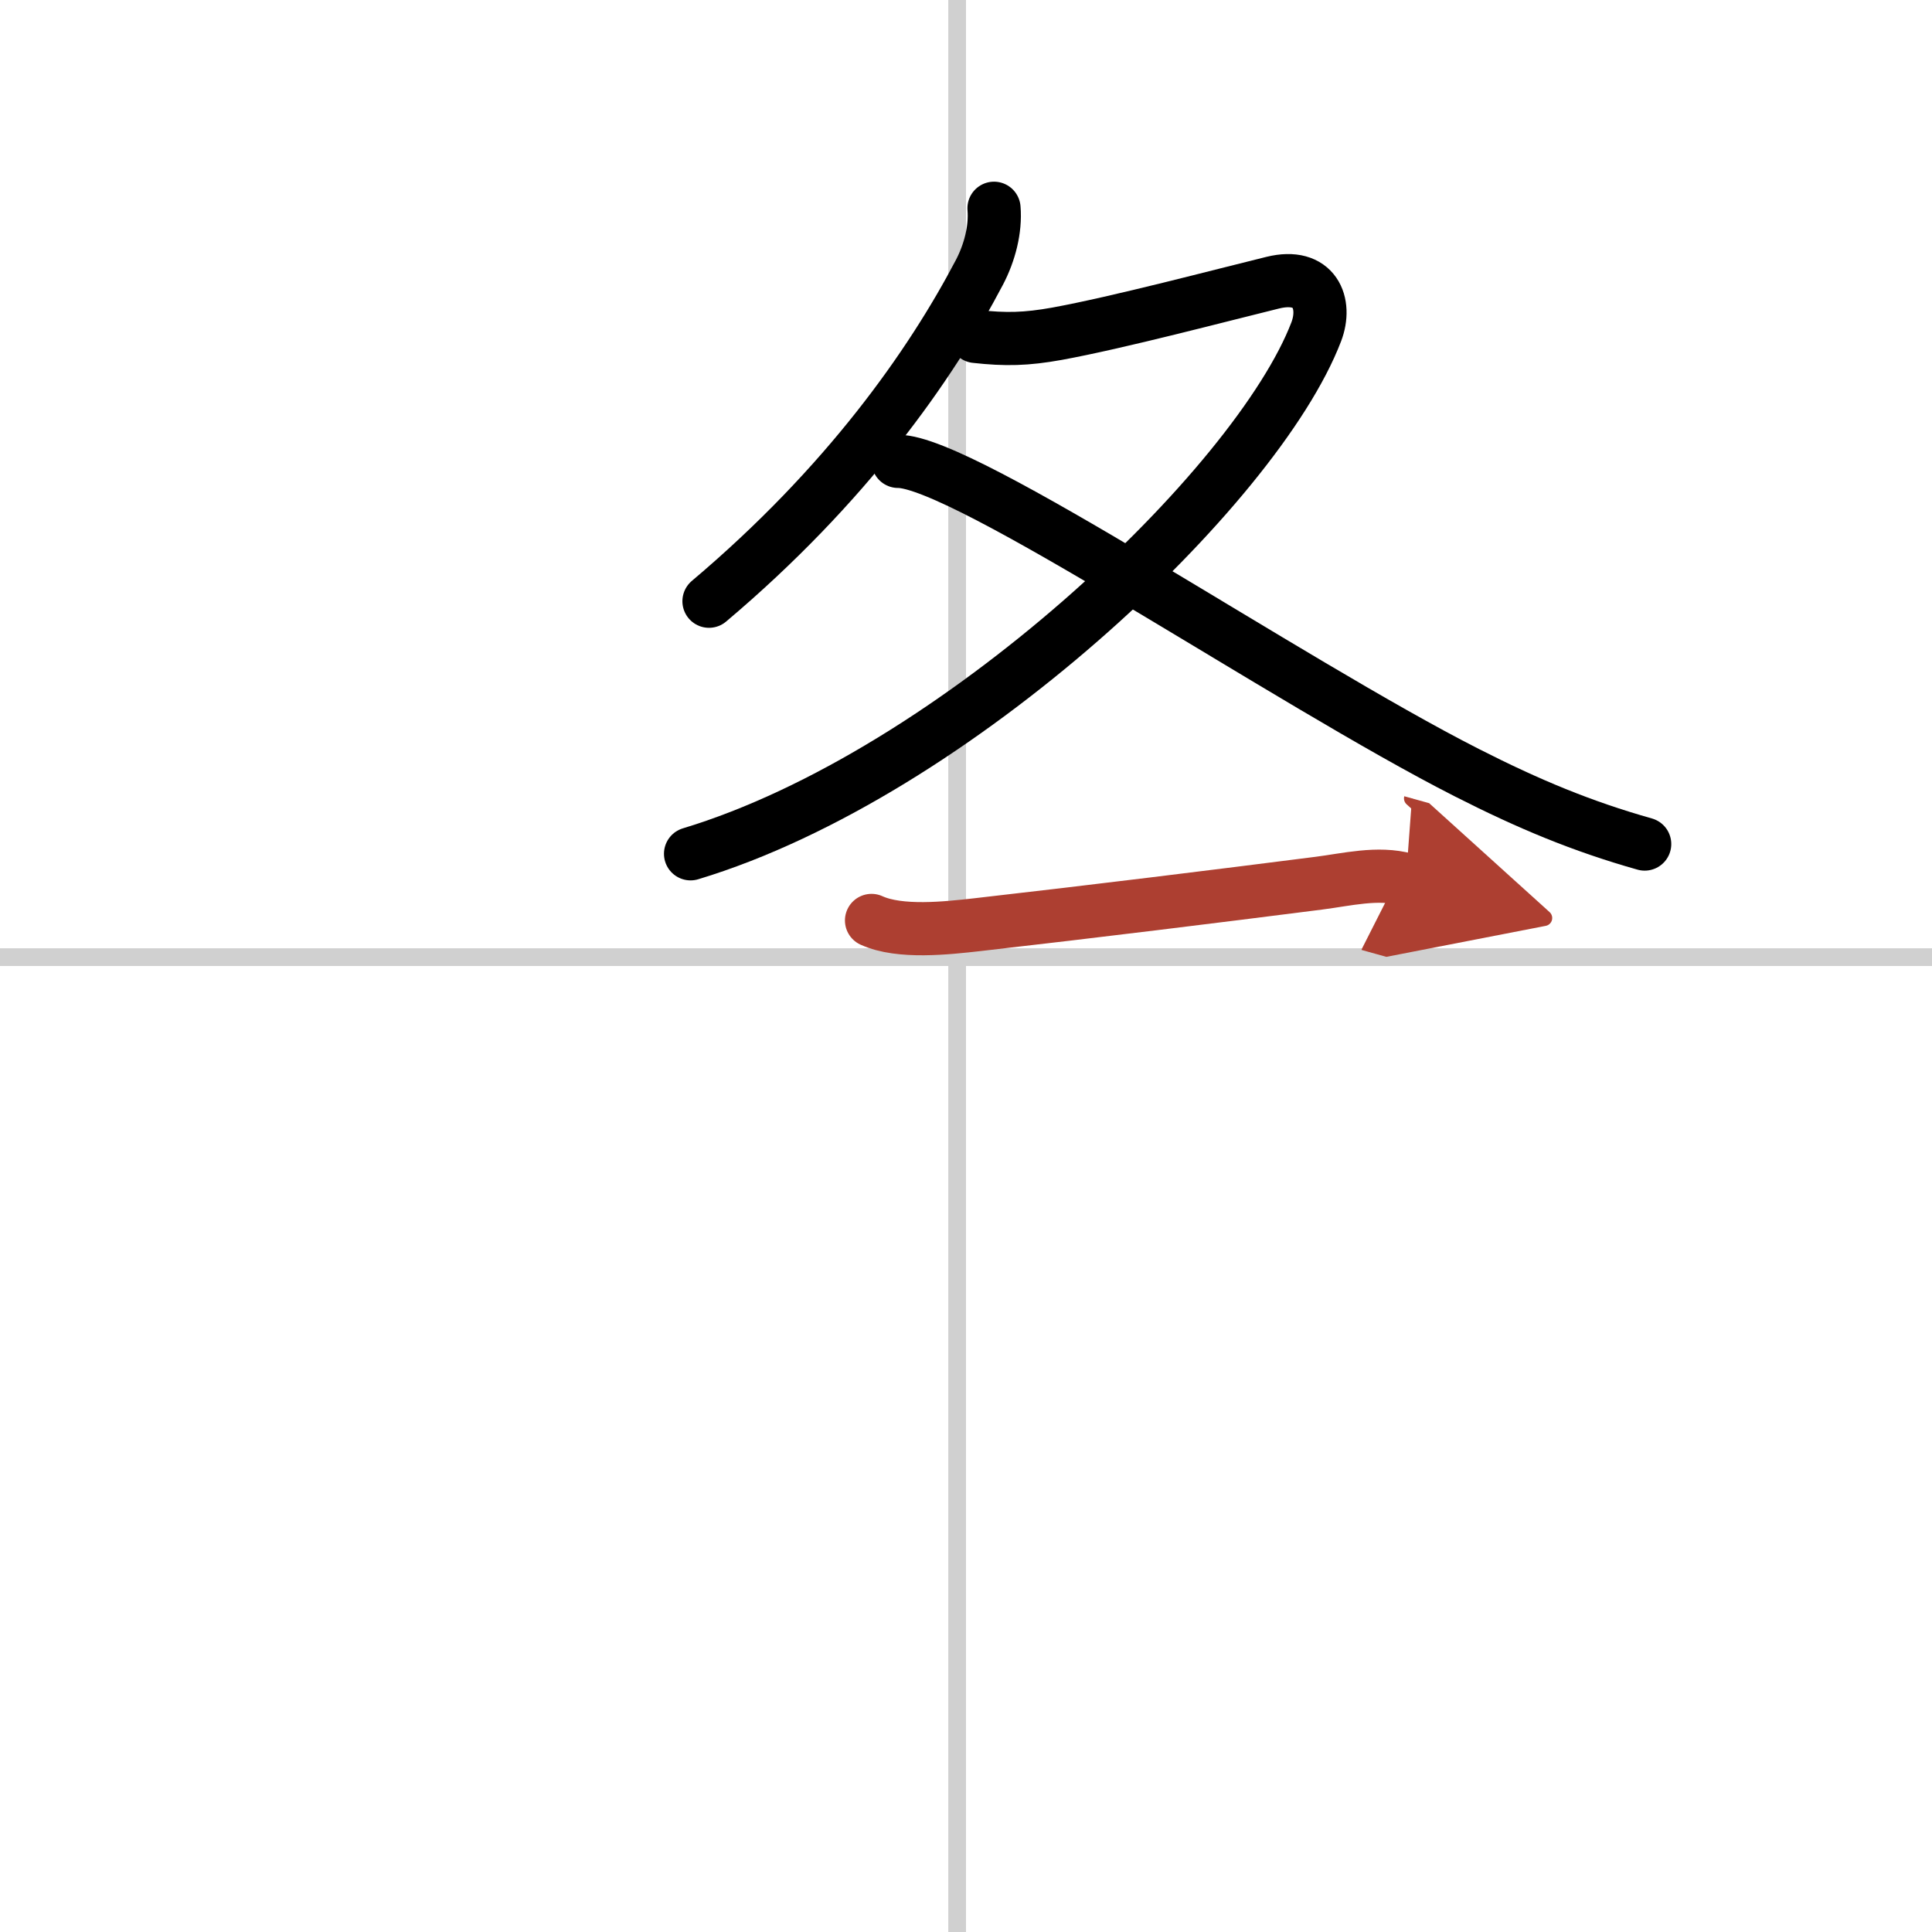
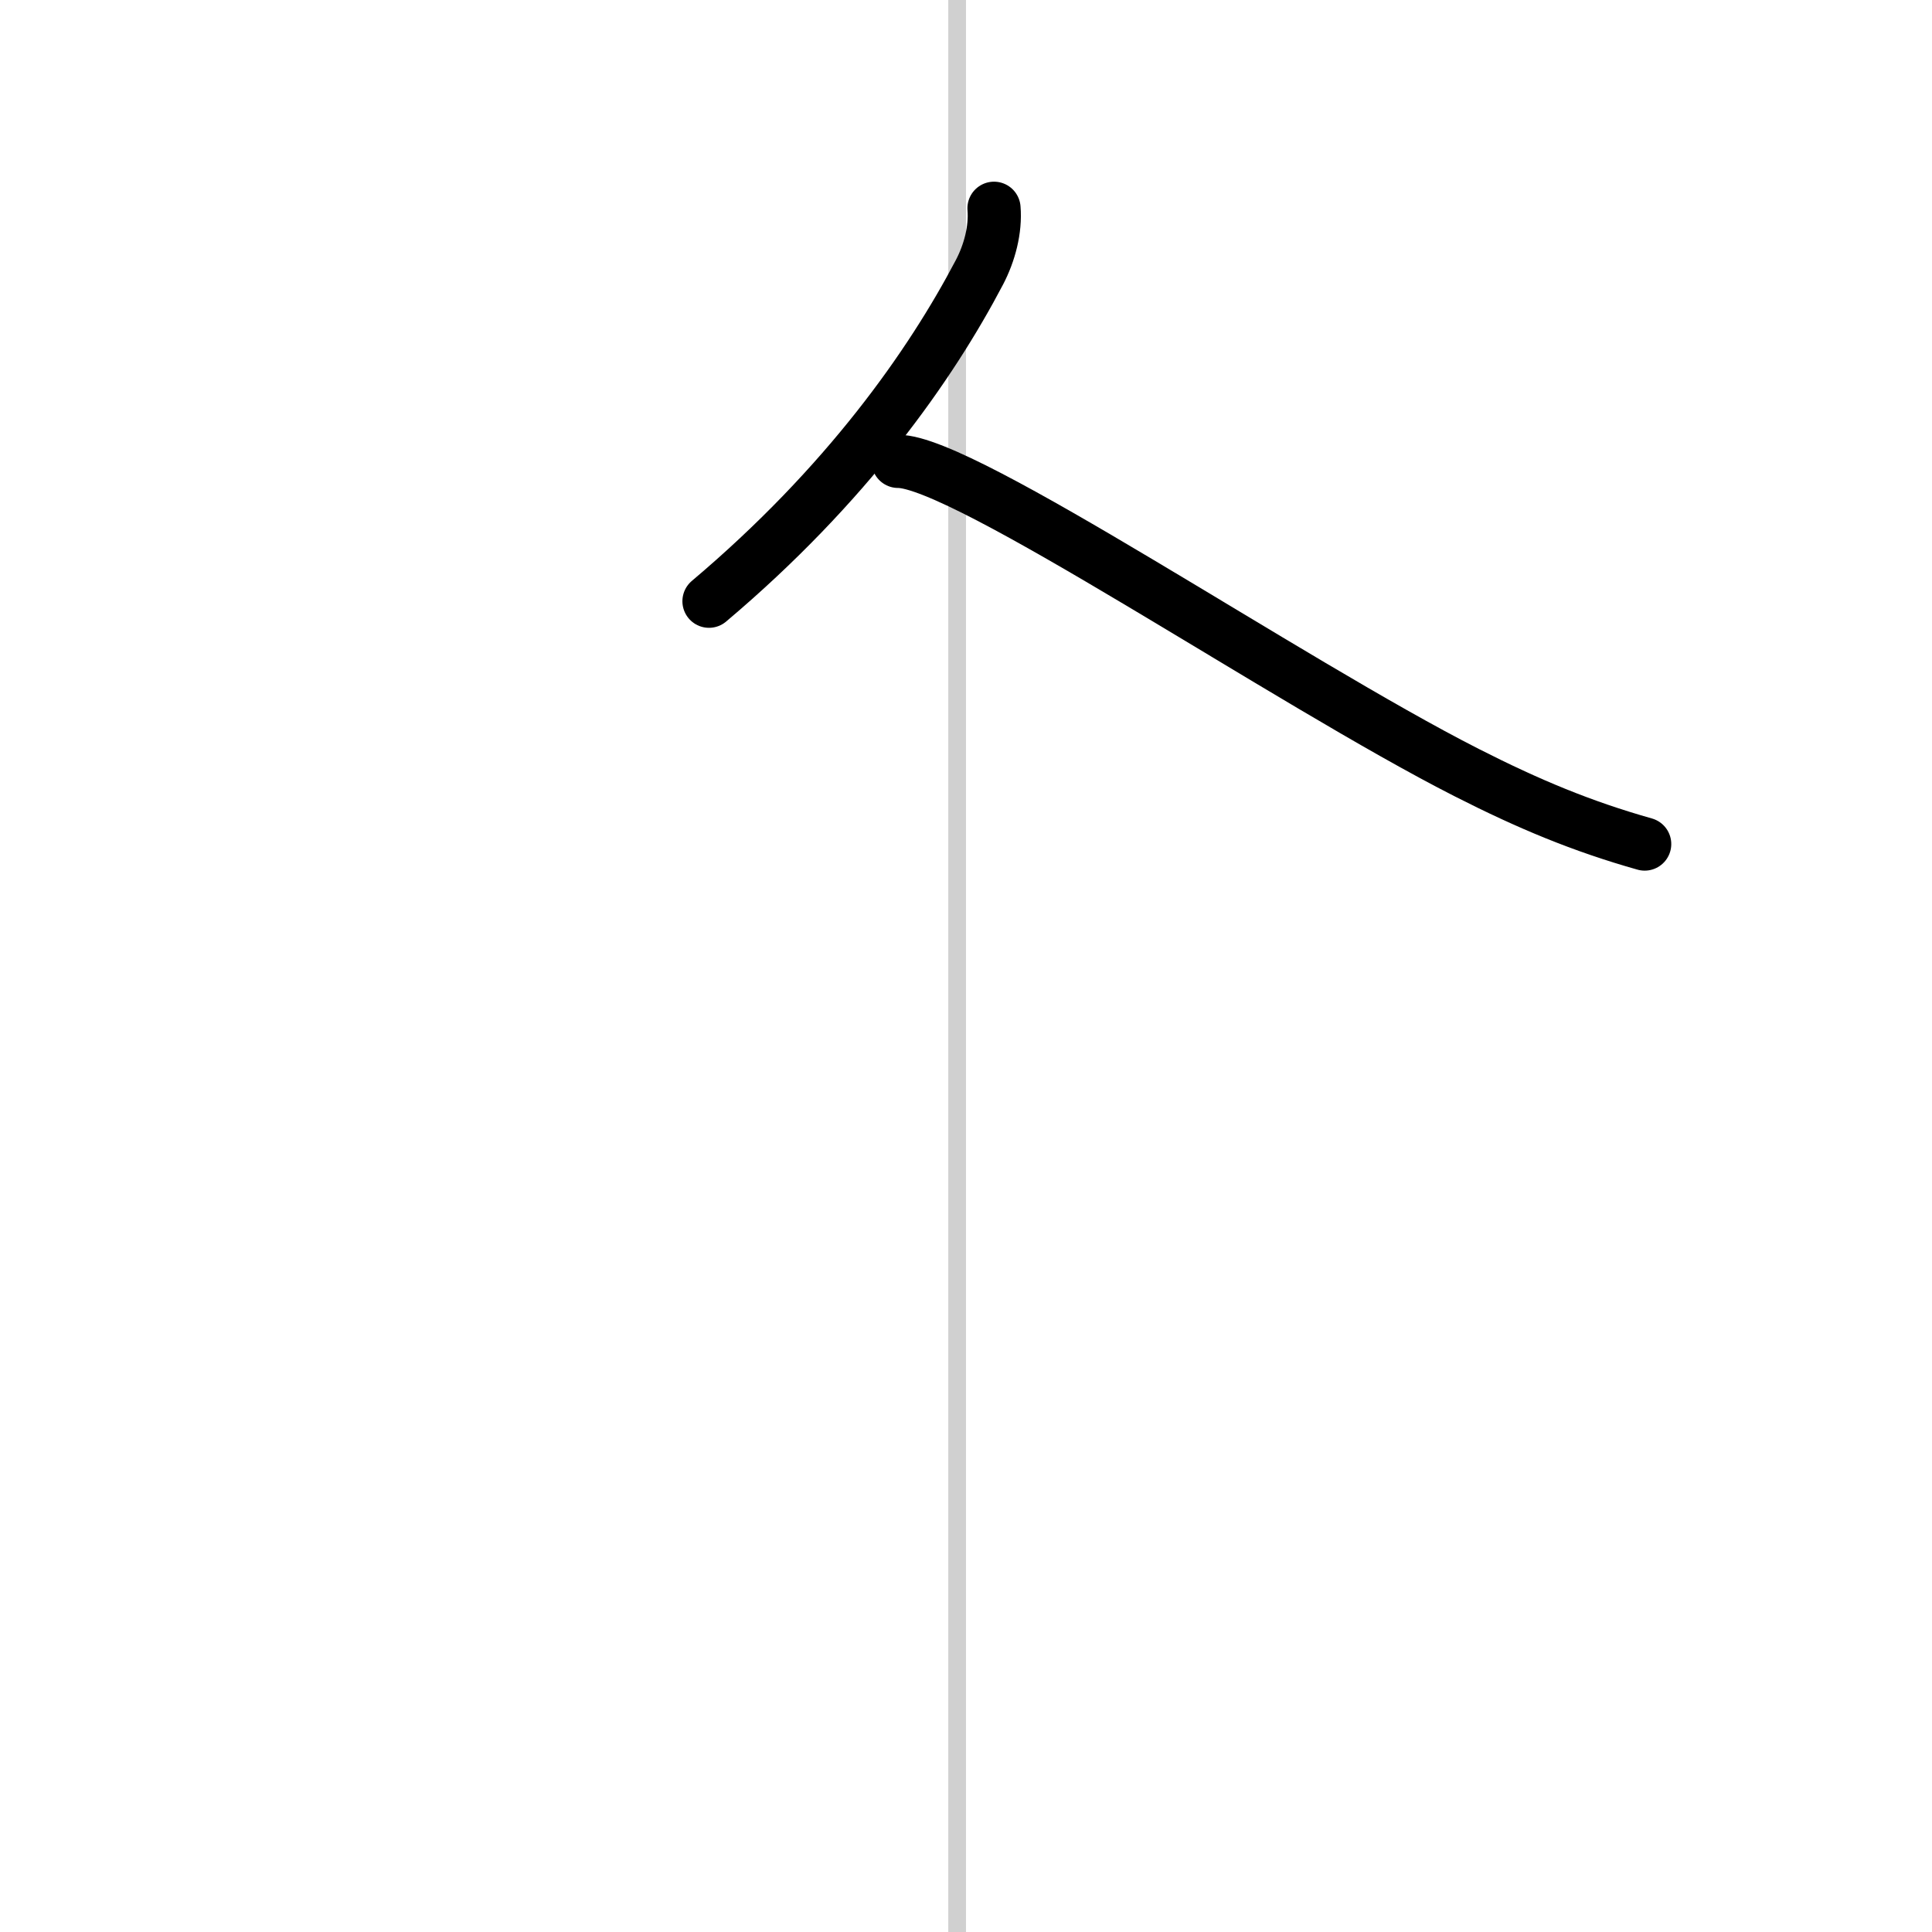
<svg xmlns="http://www.w3.org/2000/svg" width="400" height="400" viewBox="0 0 109 109">
  <defs>
    <marker id="a" markerWidth="4" orient="auto" refX="1" refY="5" viewBox="0 0 10 10">
-       <polyline points="0 0 10 5 0 10 1 5" fill="#ad3f31" stroke="#ad3f31" />
-     </marker>
+       </marker>
  </defs>
  <g fill="none" stroke="#000" stroke-linecap="round" stroke-linejoin="round" stroke-width="3">
-     <rect width="100%" height="100%" fill="#fff" stroke="#fff" />
    <line x1="54" x2="54" y2="109" stroke="#d0d0d0" stroke-width="1" />
-     <line x2="109" y1="54" y2="54" stroke="#d0d0d0" stroke-width="1" />
    <path d="M56.08,11.75c0.1,1.2-0.25,2.52-0.82,3.61C52.5,20.62,47.75,27.38,40,33.92" />
-     <path d="m55.04 18.98c1.71 0.19 2.86 0.16 4.59-0.15 3.46-0.63 9.35-2.19 12.17-2.88 2.39-0.59 3.07 1.17 2.46 2.77-3.35 8.75-20.37 24.94-35.3 29.45" />
    <path d="M50.67,26.03C54.36,26,72.69,38.48,82.75,43.59c3.5,1.78,6.5,3.03,10.04,4.03" />
-     <path d="m49.17 51.93c1.6 0.73 4.26 0.43 5.96 0.24 6.67-0.76 13.46-1.6 19.26-2.34 1.58-0.2 3.35-0.65 4.93-0.21" marker-end="url(#a)" stroke="#ad3f31" />
  </g>
</svg>